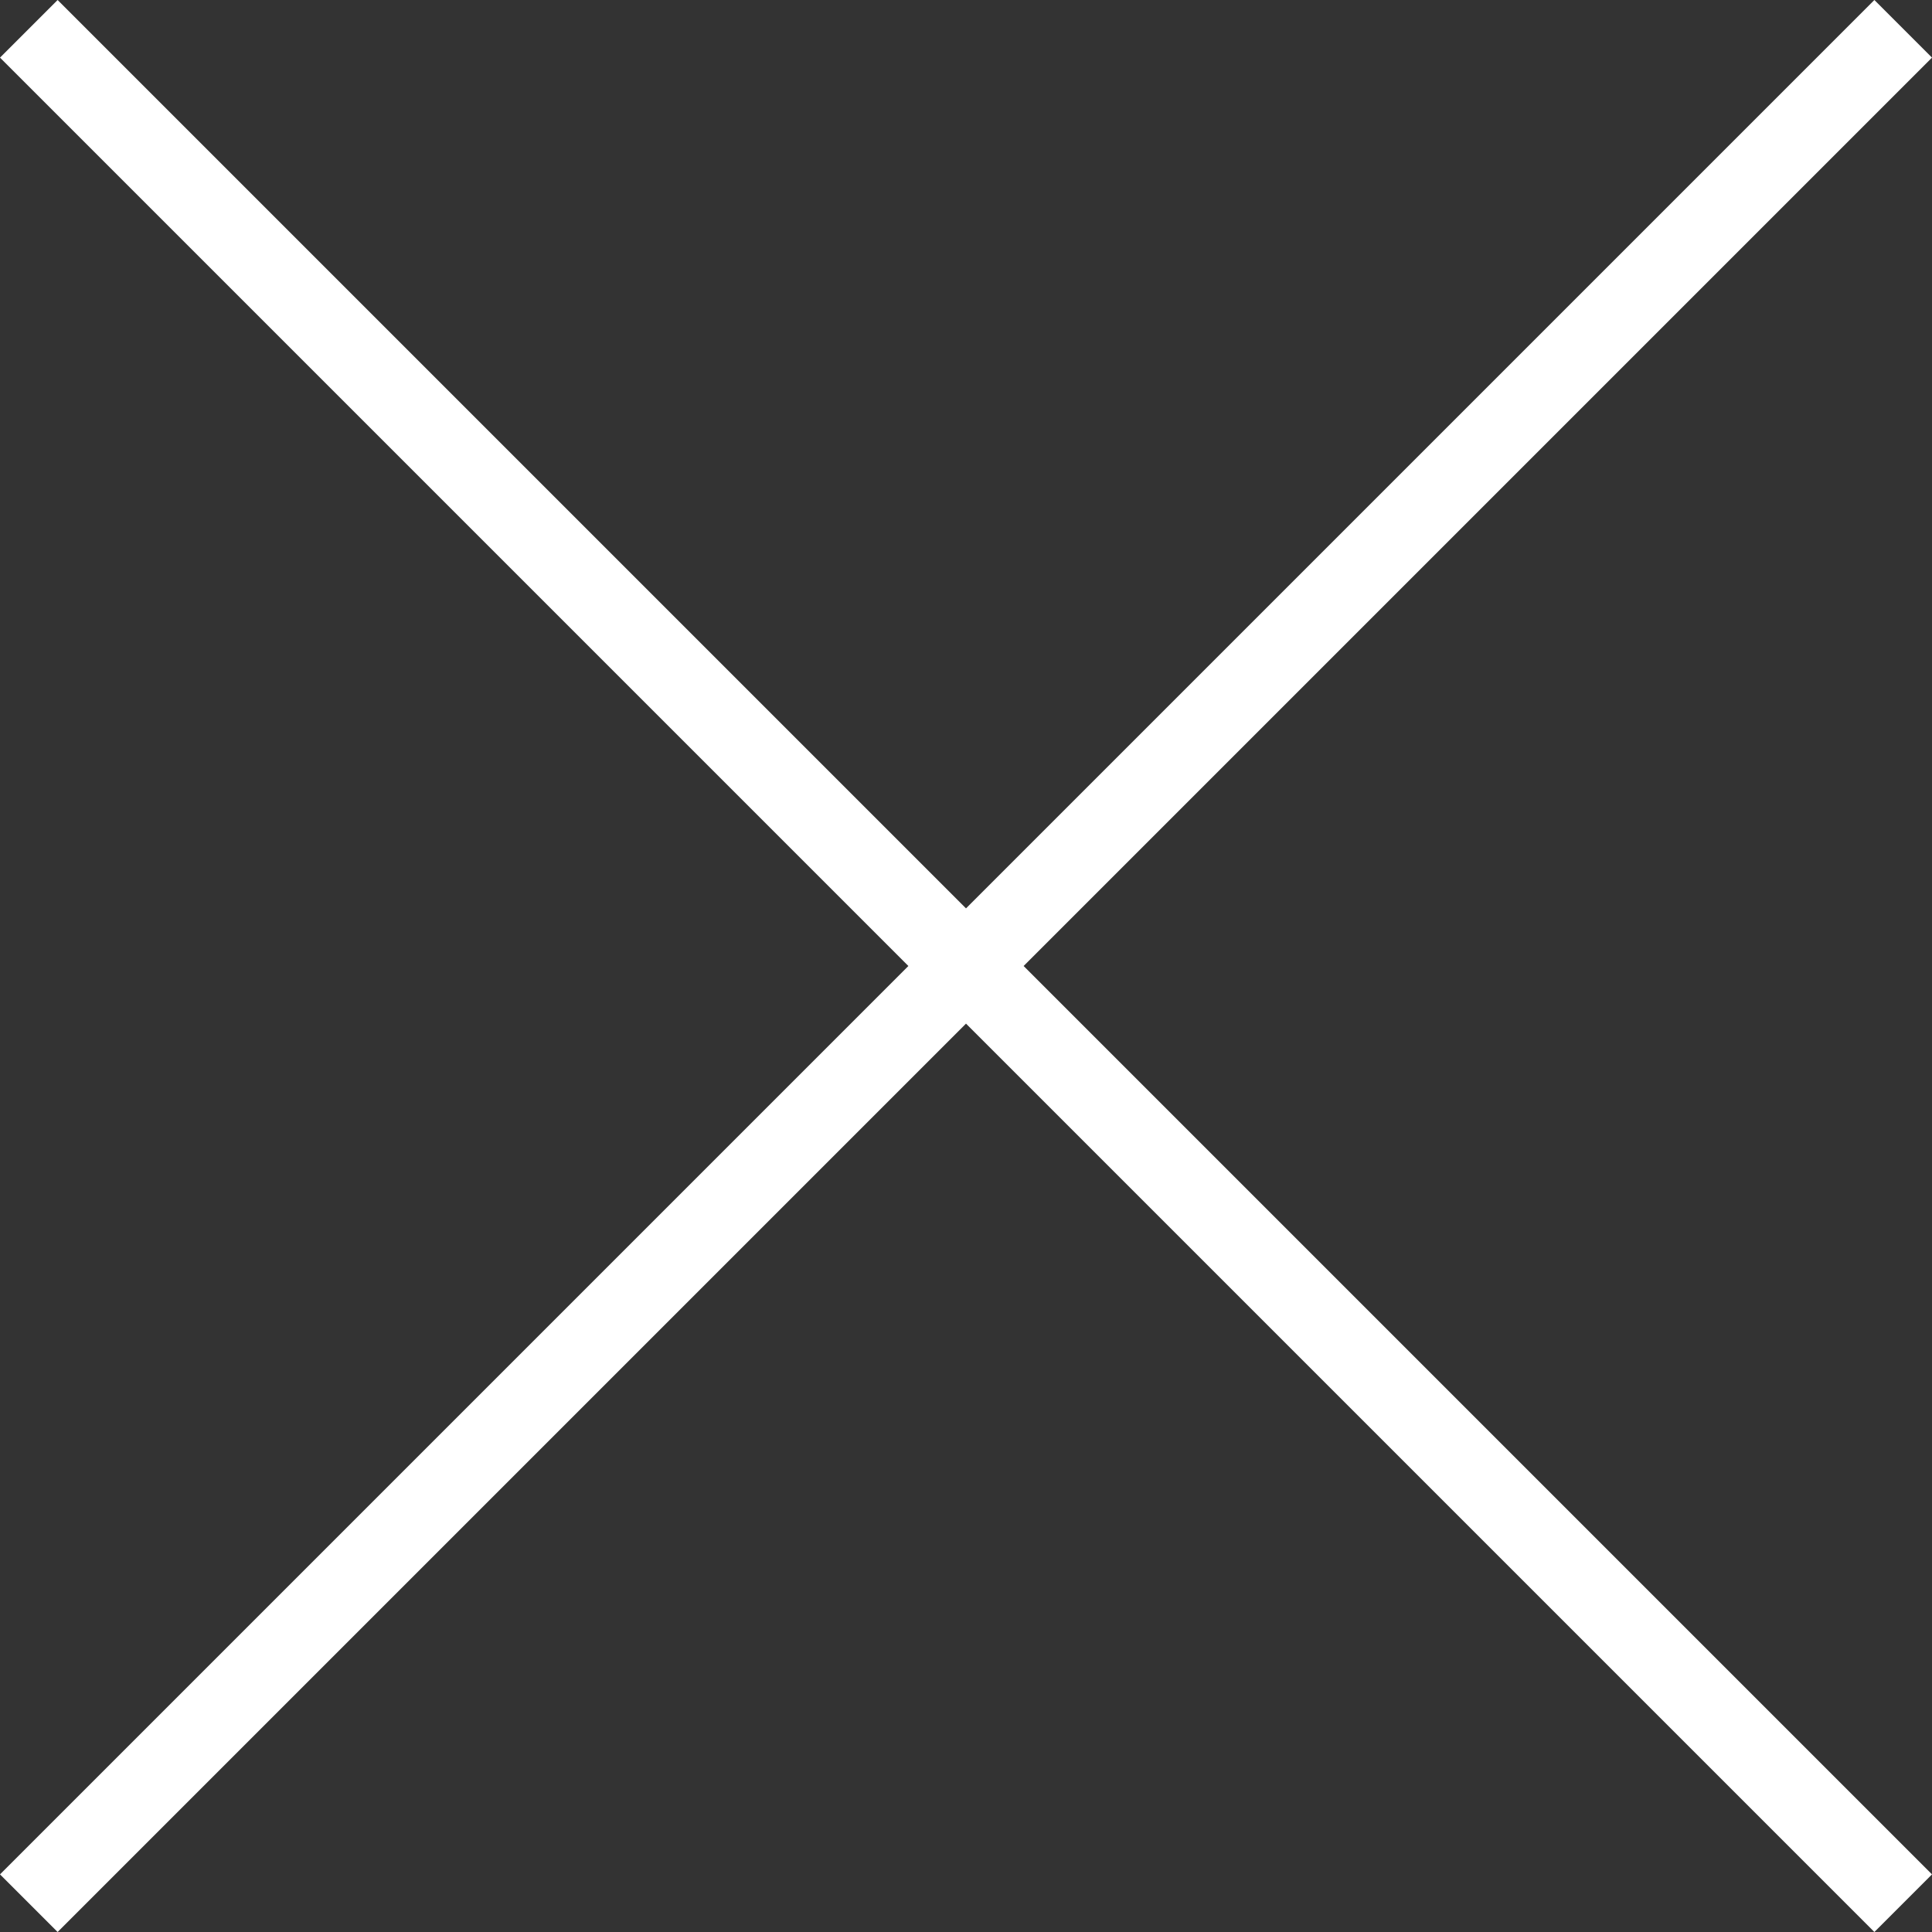
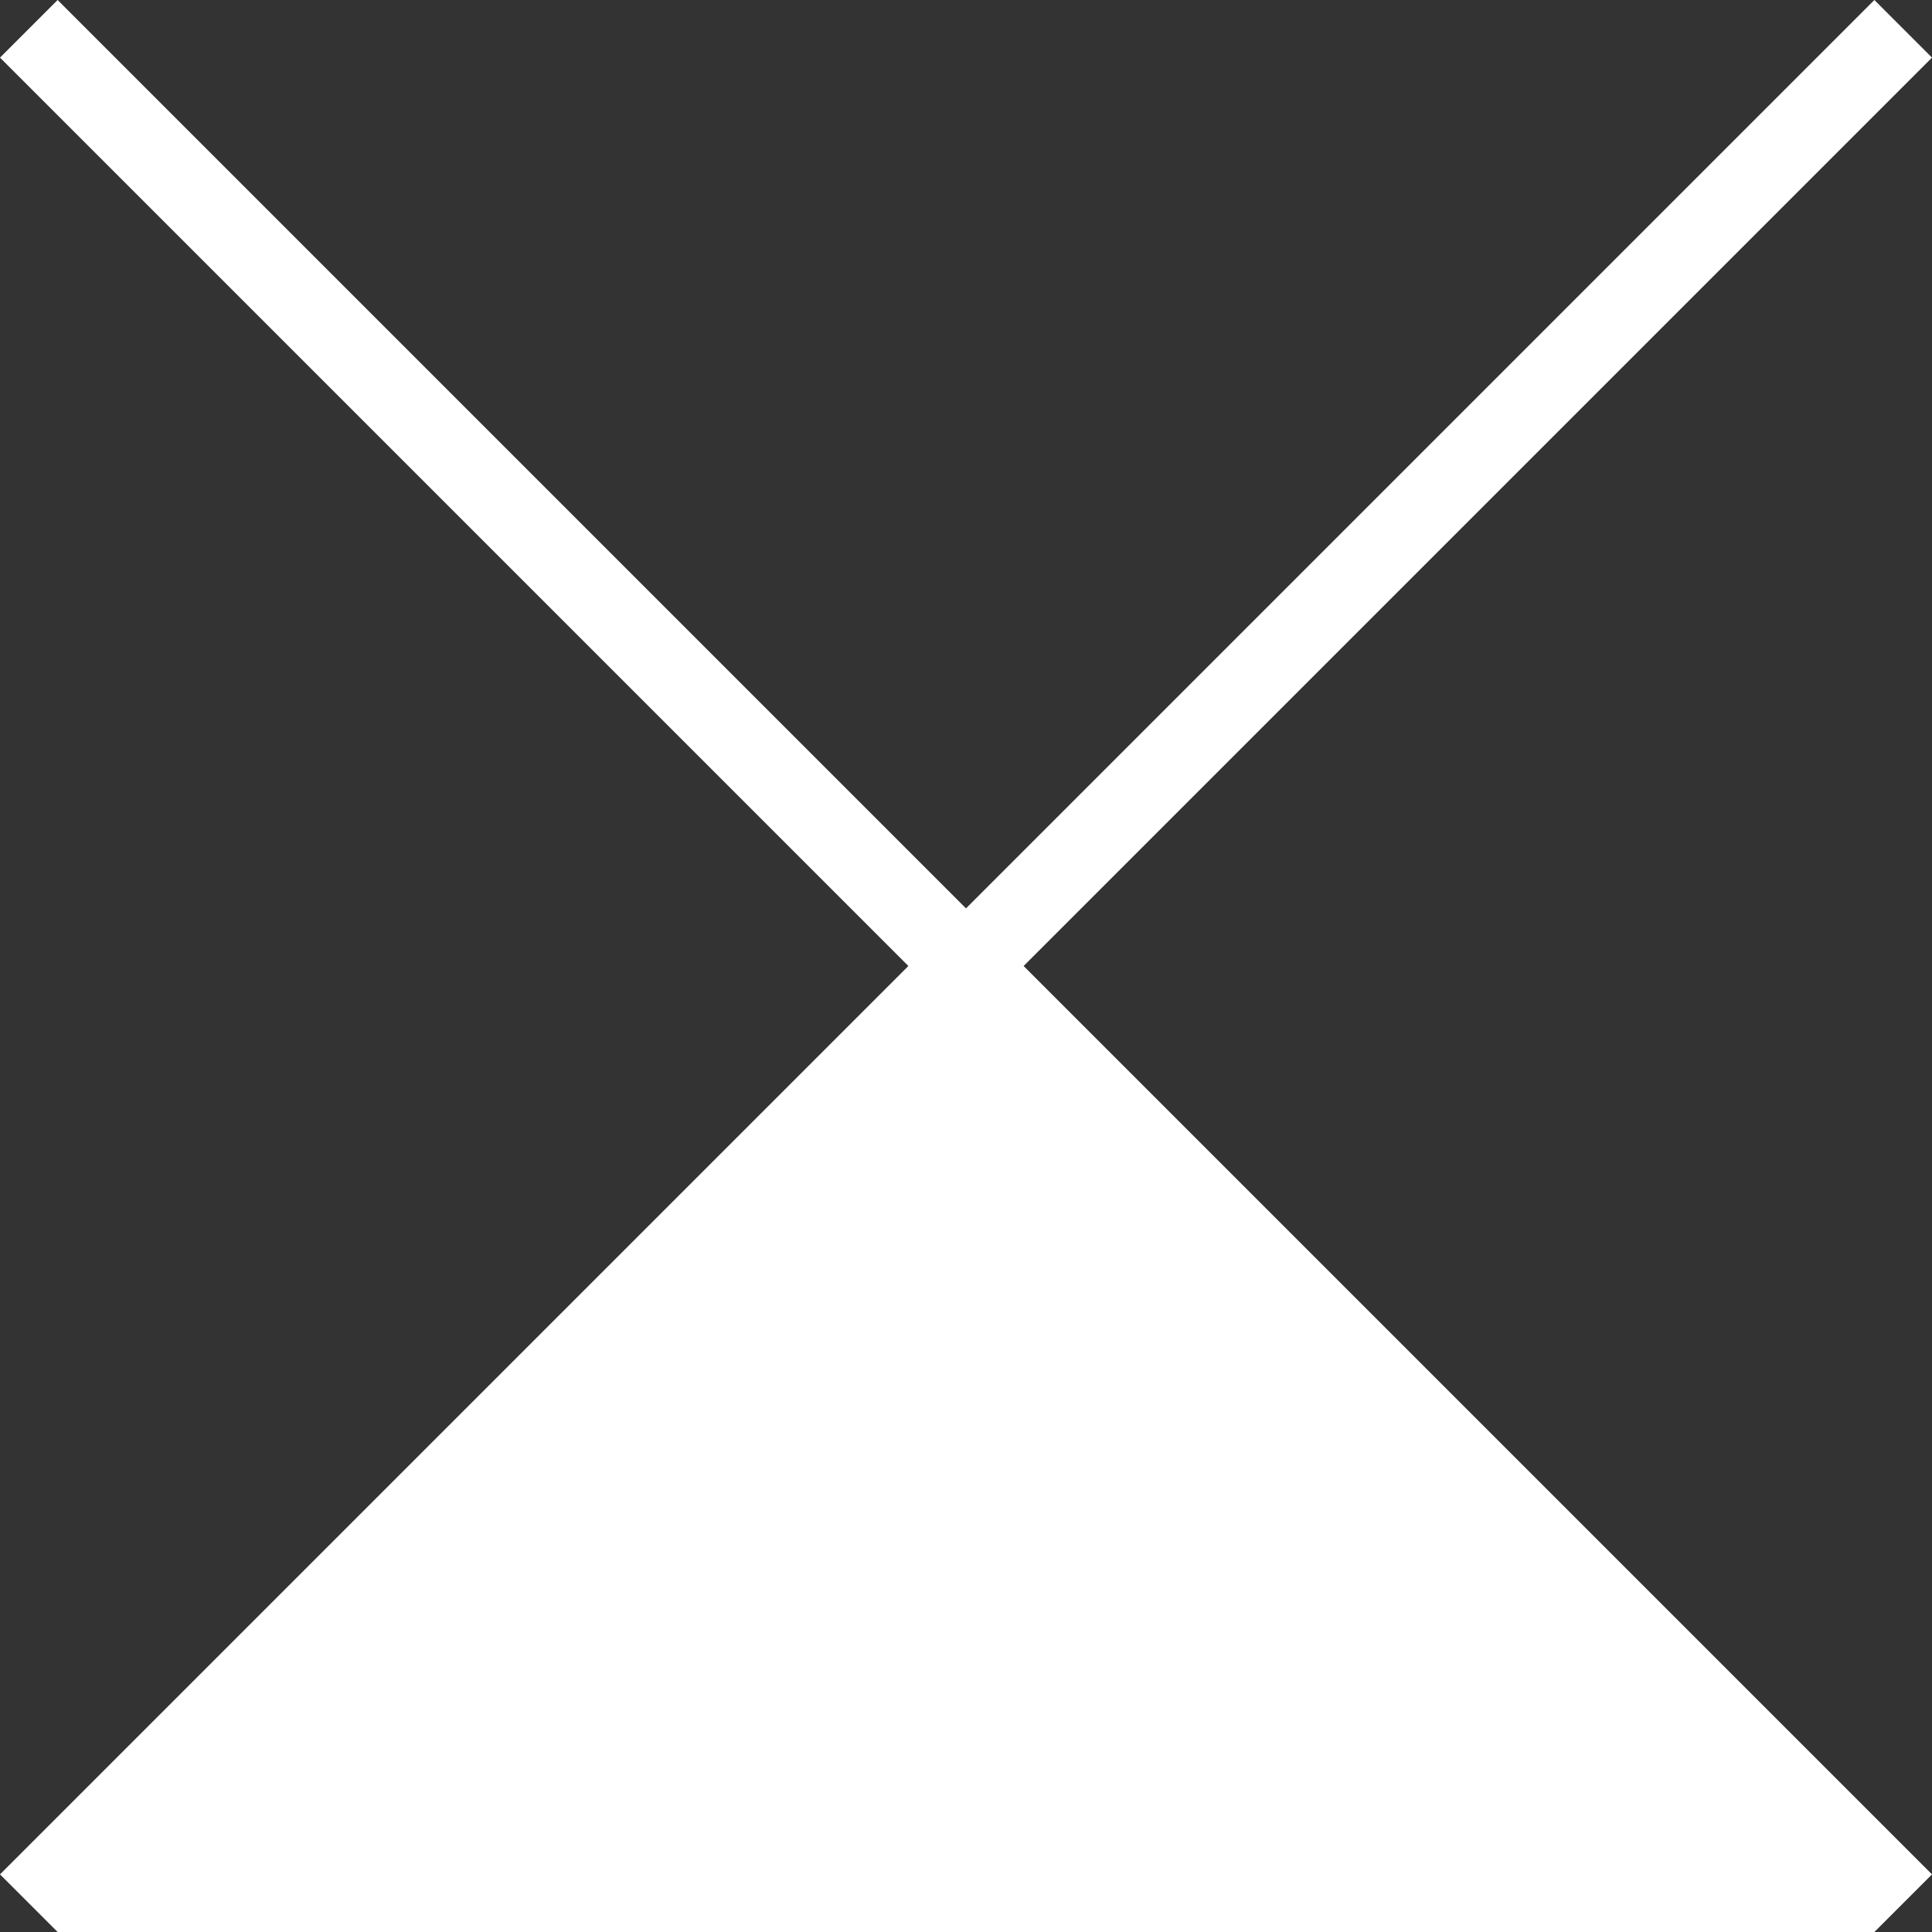
<svg xmlns="http://www.w3.org/2000/svg" width="40" height="40" viewBox="0 0 40 40" fill="none">
  <rect x="0" y="0" width="40" height="40" fill="#333333" stroke="none" />
-   <path d="M1.193 40L20 21.193L38.807 40L40 38.807L21.193 20L40 1.193L38.807 0L20 18.807L1.193 0L0 1.193L18.807 20L0 38.807L1.193 40Z" fill="white" />
+   <path d="M1.193 40L38.807 40L40 38.807L21.193 20L40 1.193L38.807 0L20 18.807L1.193 0L0 1.193L18.807 20L0 38.807L1.193 40Z" fill="white" />
</svg>